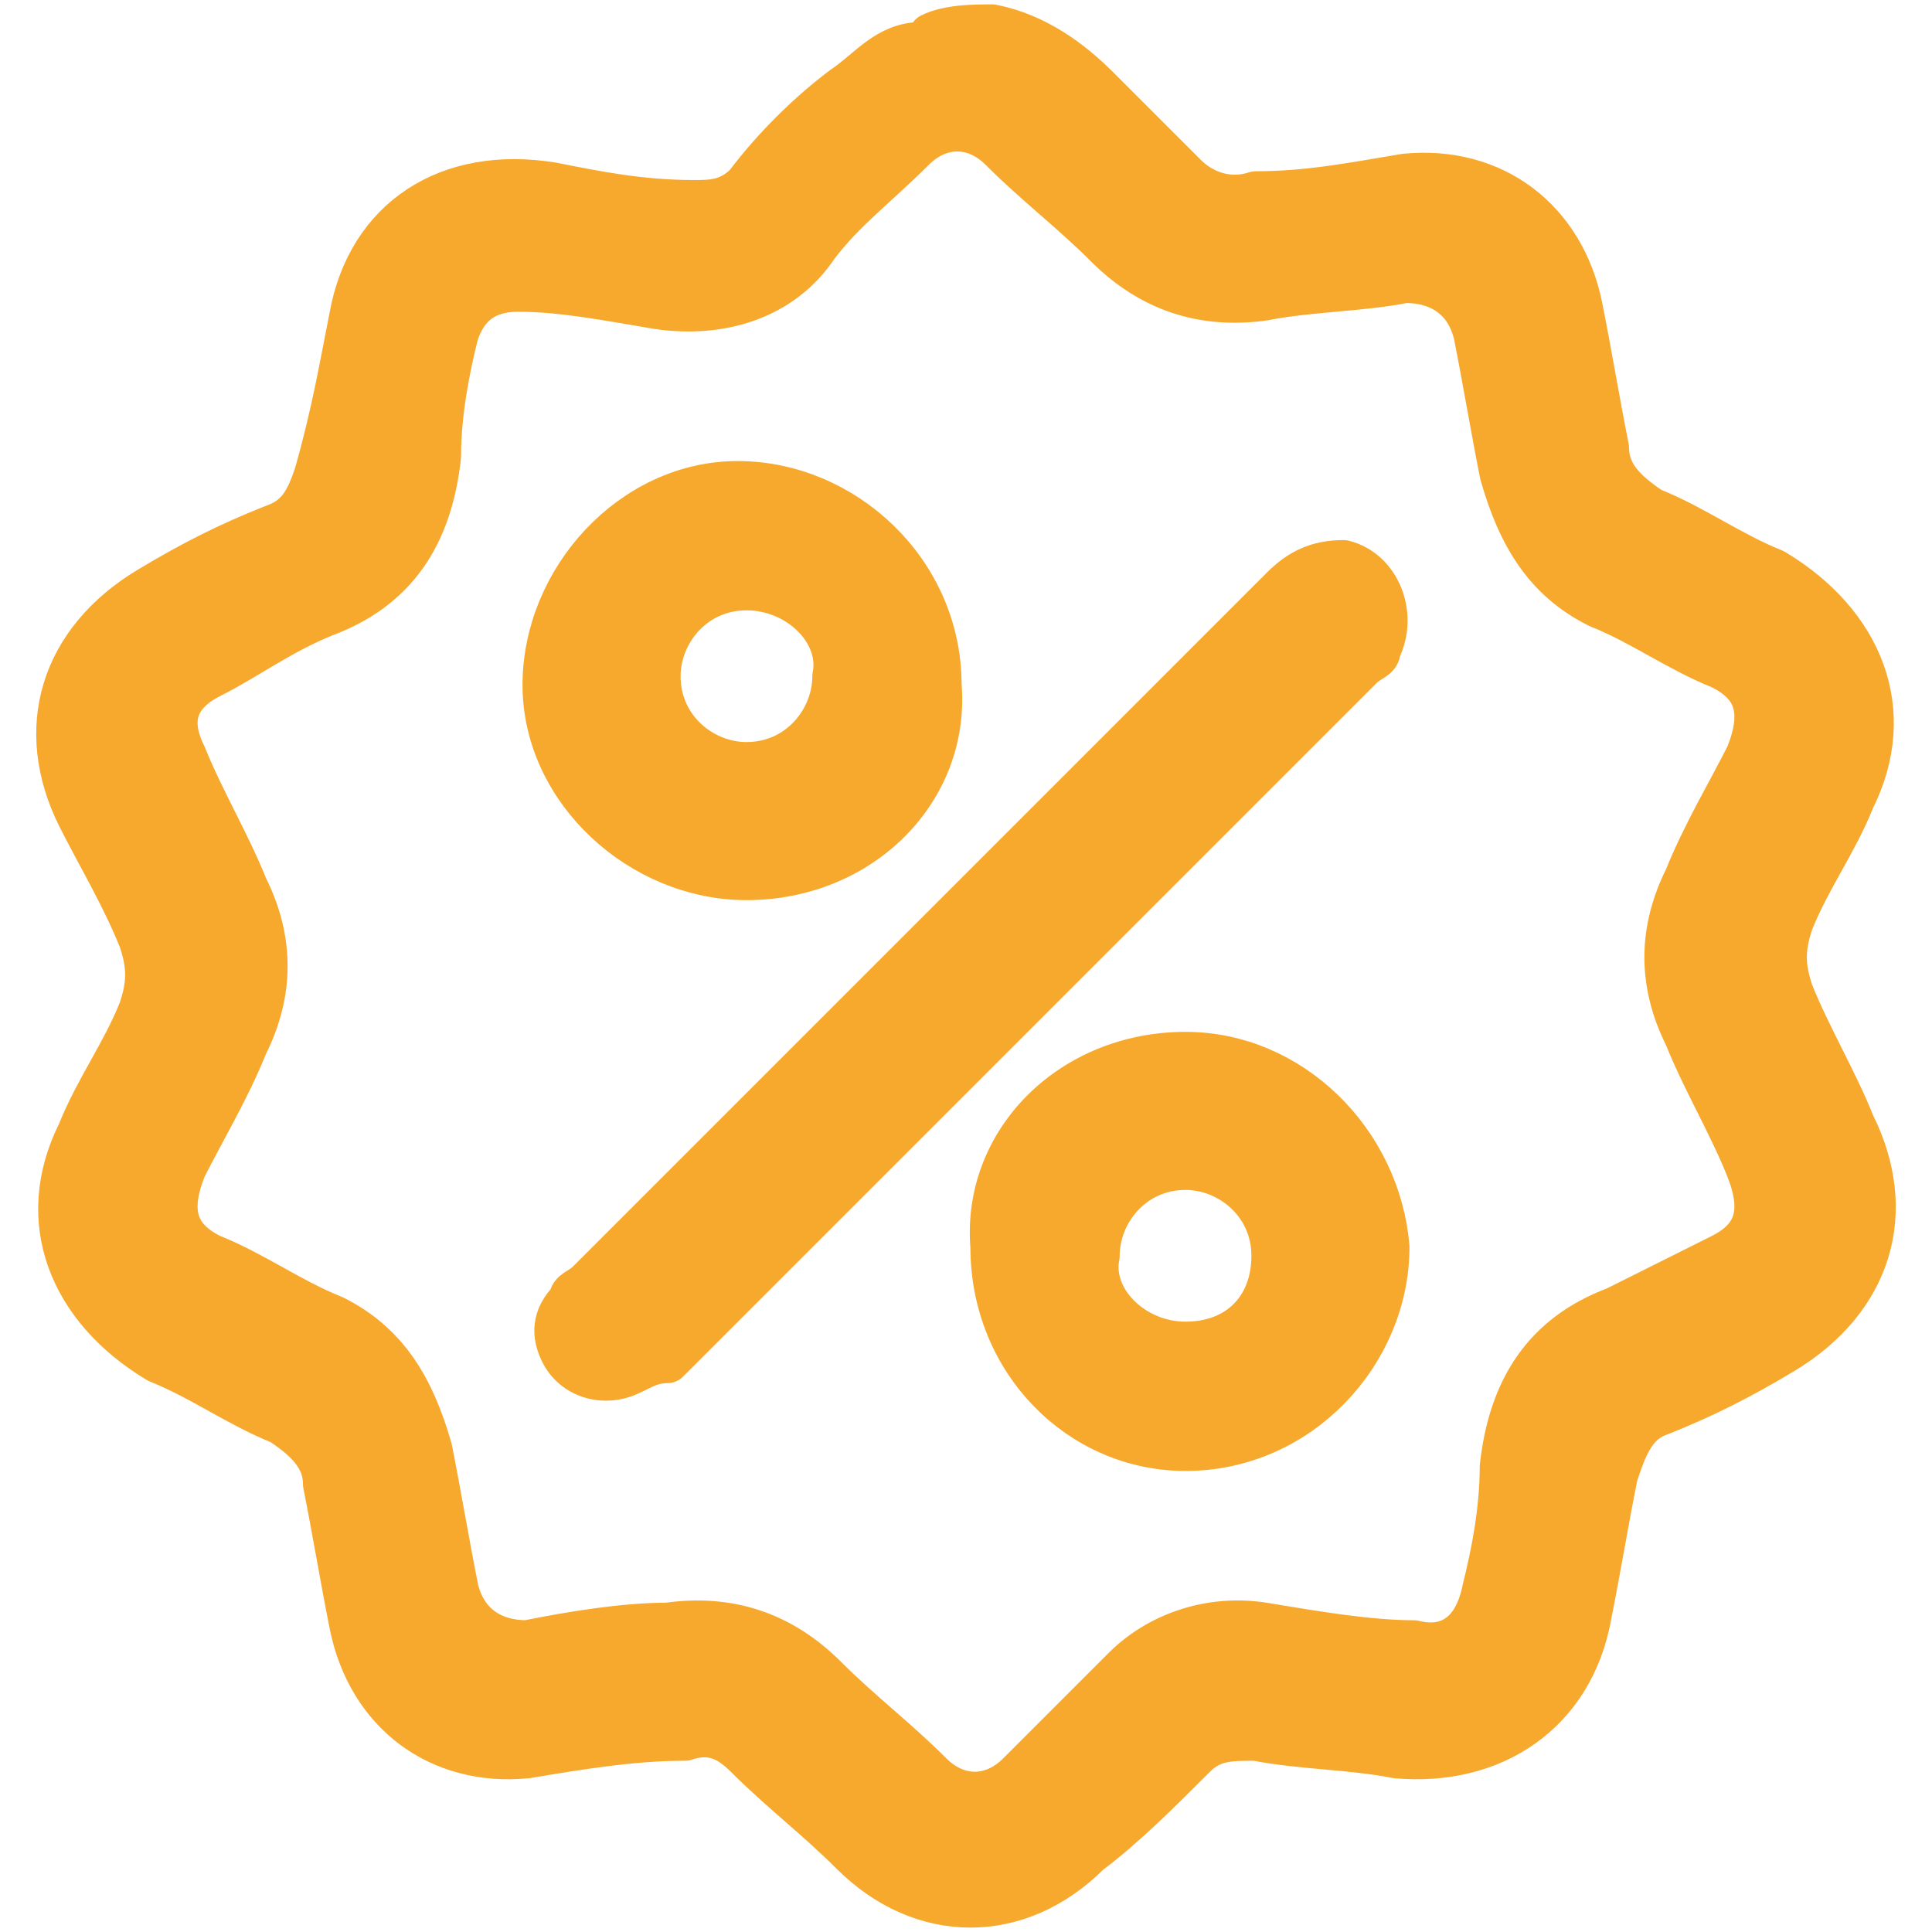
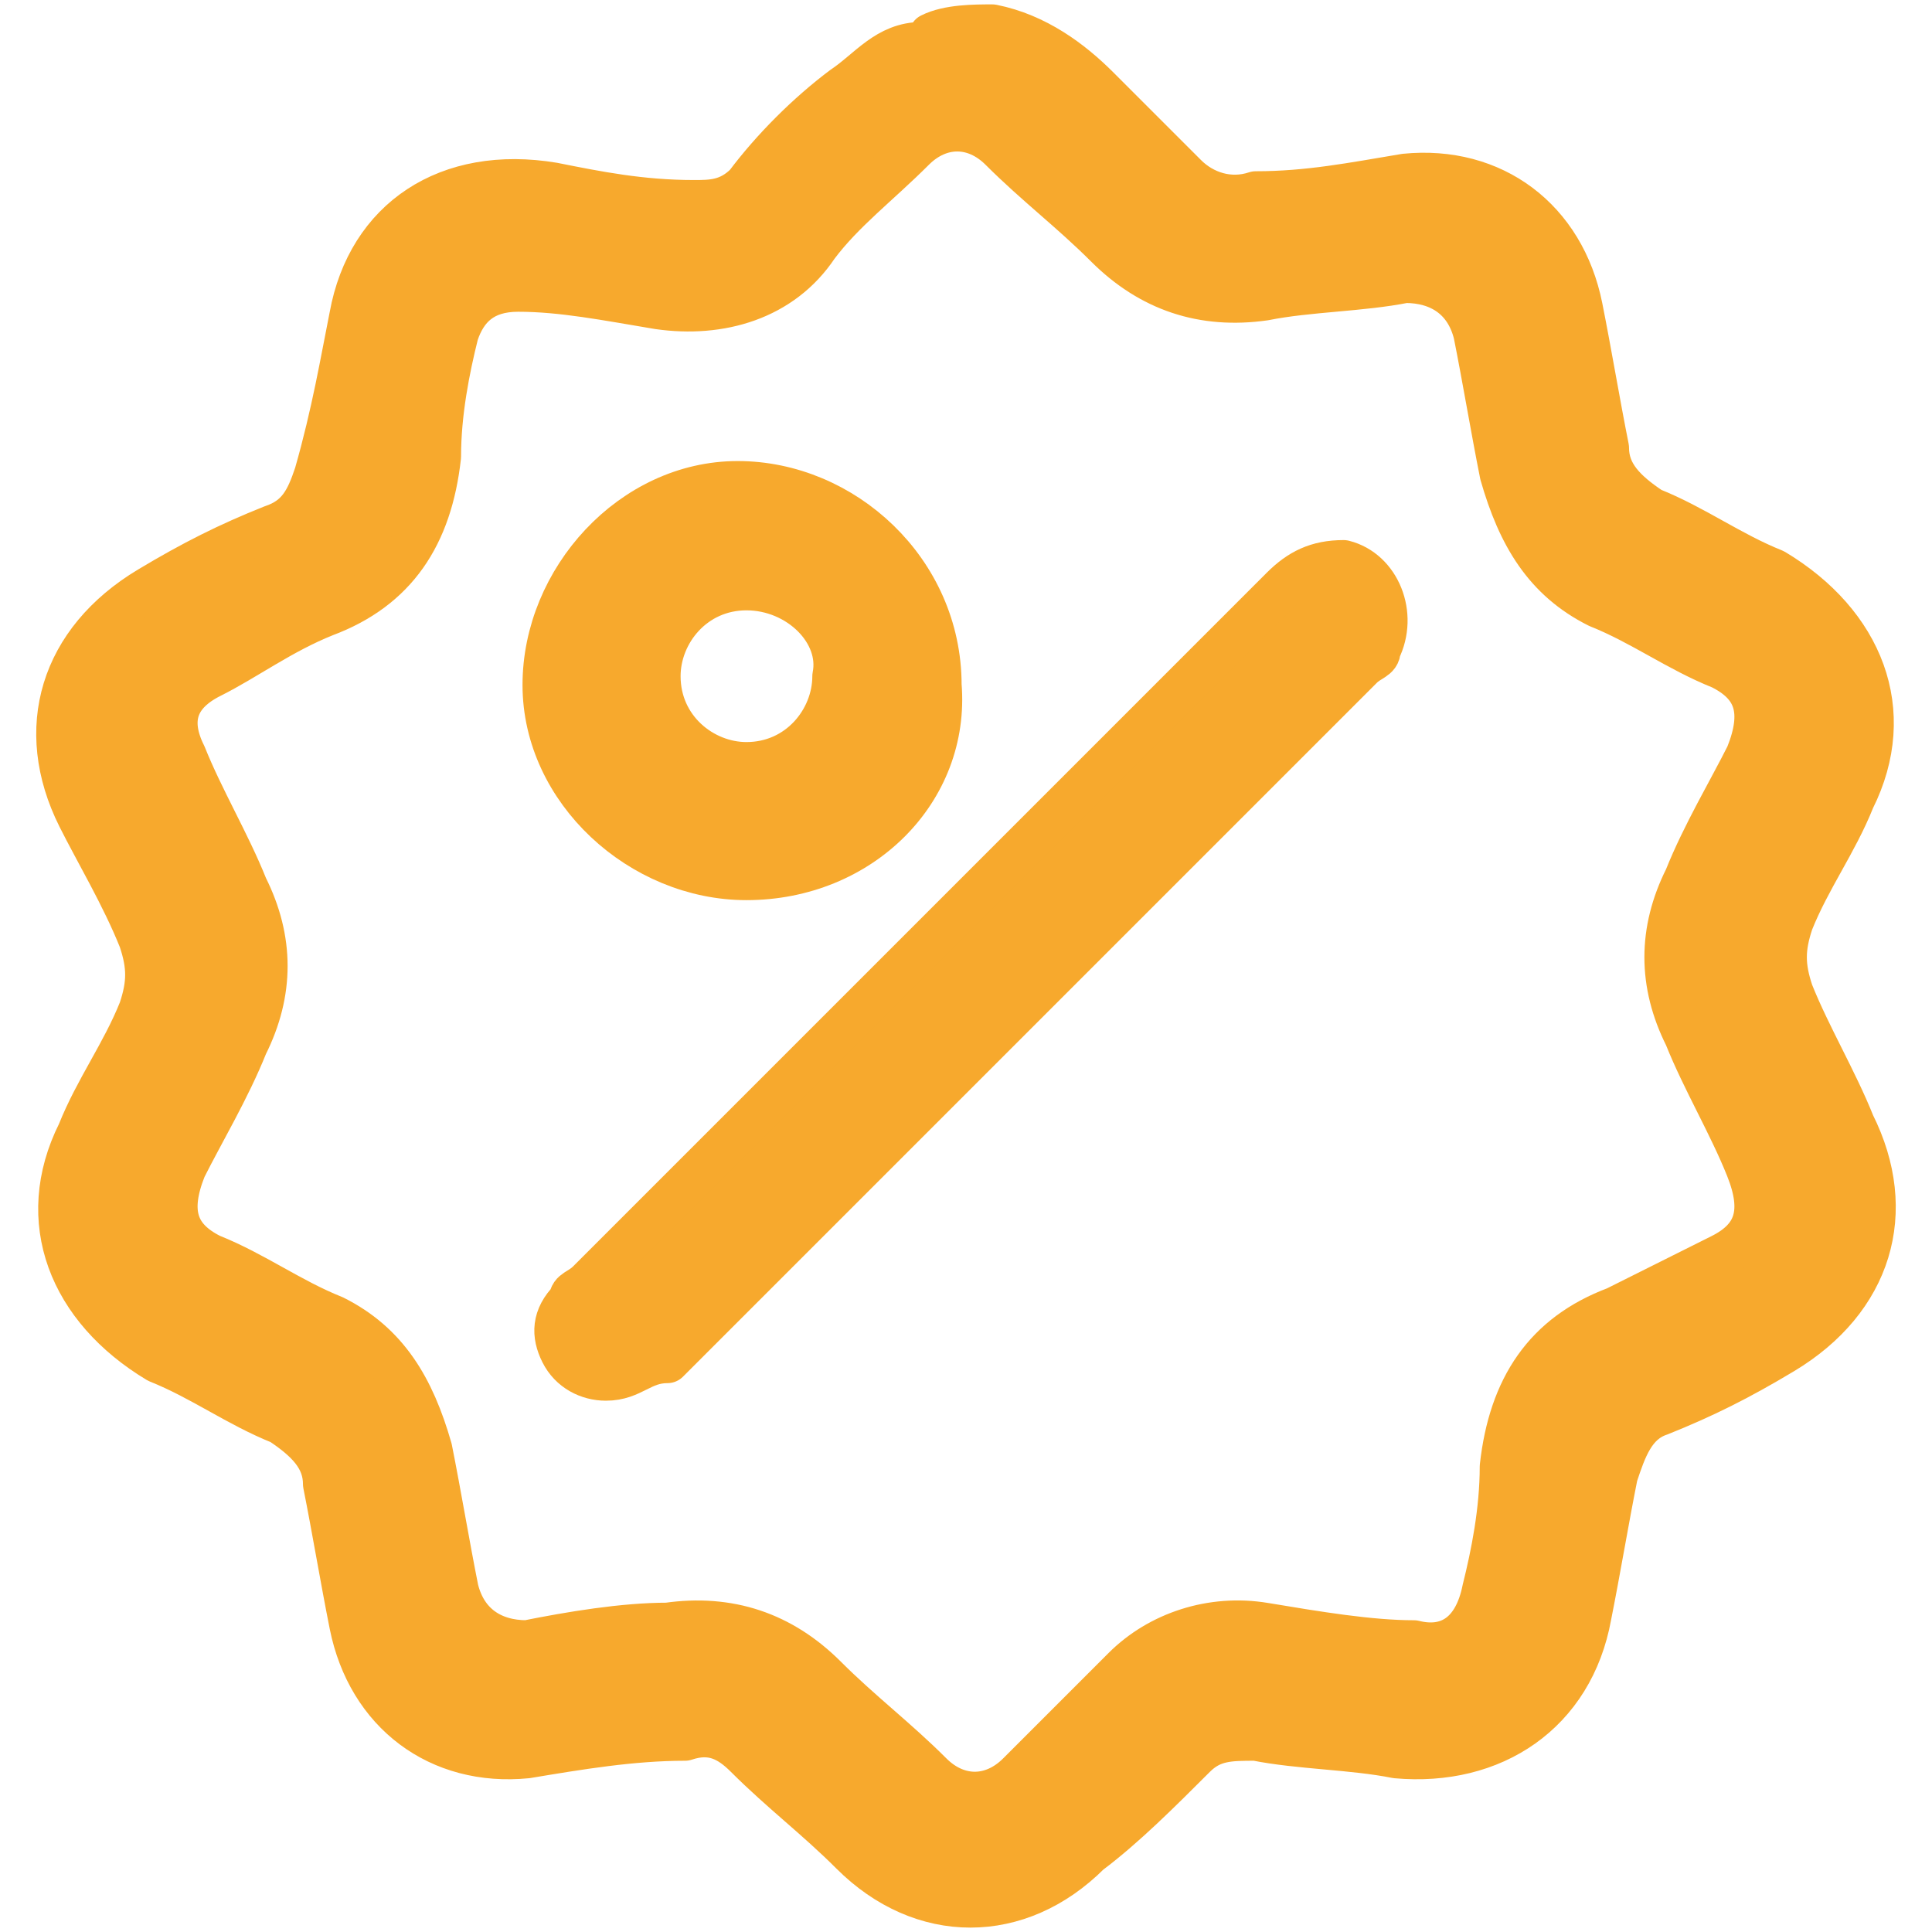
<svg xmlns="http://www.w3.org/2000/svg" xmlns:xlink="http://www.w3.org/1999/xlink" version="1.1" id="Capa_1" x="0px" y="0px" viewBox="0 0 22 22" style="enable-background:new 0 0 22 22;" xml:space="preserve">
  <style type="text/css"> .st0{clip-path:url(#SVGID_00000026120956021968923590000000289194676870543524_);} .st1{fill:#101010;fill-opacity:0.9;} .st2{clip-path:url(#SVGID_00000031194910090949055900000008070001739734770310_);} .st3{fill-rule:evenodd;clip-rule:evenodd;fill:#101010;fill-opacity:0.9;} .st4{fill-opacity:0.9;stroke:#000000;stroke-width:0.75;stroke-linecap:round;stroke-linejoin:round;stroke-miterlimit:10;} .st5{fill:#030303;stroke:#030303;stroke-miterlimit:10;} .st6{fill:#030303;} .st7{stroke:#000000;stroke-width:0.5;stroke-linecap:round;stroke-linejoin:round;stroke-miterlimit:10;} .st8{fill:#E30613;fill-opacity:0.9;} .st9{stroke:#000000;stroke-width:0.75;stroke-linecap:round;stroke-linejoin:round;stroke-miterlimit:10;} .st10{fill:#F7A92D;stroke:#F7A92D;stroke-width:0.5;stroke-linecap:round;stroke-linejoin:round;stroke-miterlimit:10;} </style>
  <g>
    <defs>
      <rect id="SVGID_1_" x="24" y="-0.6" width="22" height="22" />
    </defs>
    <clipPath id="SVGID_00000148637151968818919830000011837204573256671625_">
      <use xlink:href="#SVGID_1_" style="overflow:visible;" />
    </clipPath>
    <g style="clip-path:url(#SVGID_00000148637151968818919830000011837204573256671625_);">
      <path class="st1" d="M45.8,7.5c-0.2-0.5-0.6-0.9-1.1-1.2c-0.1-2-0.7-4.4-2.7-6.2c-0.4-0.4-1-0.7-1.5-0.7c-0.4,0-0.8,0.2-1.1,0.5 c-0.2,0.3-0.5,0.8-0.4,1.6c0.2,1.5,0.1,2.6-0.2,3.4c-0.9,0.2-1.6,0.8-2,1.5l-0.6,1.1C36.1,7.9,36,8.3,36,8.8 c-0.3,0.1-0.7,0.4-0.9,0.6l-1.2,1.2c-0.2,0.2-0.4,0.5-0.6,0.8c-0.4,0-0.8,0.1-1.2,0.3L31,12.3c-0.8,0.4-1.3,1.2-1.5,2 c-0.4,0.1-1,0.2-1.7,0.2c-0.5,0-1,0-1.6-0.1c-0.1,0-0.2,0-0.4,0c-1.1,0-1.5,0.6-1.6,0.9c-0.3,0.7-0.1,1.5,0.6,2.1 c1.9,1.9,4.3,2.5,6.2,2.7c0.4,0.8,1.2,1.3,2.1,1.3c0.4,0,0.8-0.1,1.2-0.3l3.4-1.8c0.2,0.1,0.4,0.1,0.6,0.1c0.6,0,1.3-0.3,1.7-0.7 l3.2-3.2c0.5-0.5,0.8-1.2,0.7-1.9c0-0.1,0-0.2-0.1-0.3c0-0.1,0.1-0.1,0.1-0.2l1.8-3.4C46.1,8.9,46.1,8.2,45.8,7.5z M40.5,4.9 c0.3-1.3,0.2-2.8,0.1-3.5c0-0.2,0-0.3,0-0.4c0.1,0,0.3,0.1,0.5,0.2c1.4,1.4,2,3.1,2.1,4.6L40.5,4.9z M30.4,18.6 c-1.5-0.2-3.2-0.8-4.5-2.1c-0.2-0.2-0.2-0.4-0.2-0.5c0,0,0.1,0,0.2,0c0.1,0,0.1,0,0.2,0c0.7,0.1,1.2,0.1,1.8,0.1 c0.6,0,1.2-0.1,1.7-0.2L30.4,18.6z M32.9,13c0,0.6,0.2,1.1,0.6,1.6l2.7,3.8l-2.7,1.4c-0.2,0.1-0.3,0.1-0.5,0.1 c-0.4,0-0.7-0.2-0.8-0.6l-1.3-3.8c-0.2-0.7,0.1-1.6,0.8-1.9L32.9,13z M42,14.4l-3.2,3.2c-0.2,0.2-0.4,0.3-0.7,0.3 c-0.3,0-0.5-0.1-0.7-0.4l-2.7-3.8c-0.4-0.6-0.3-1.5,0.2-2l1.2-1.2c0.3-0.3,0.7-0.4,1.1-0.4c0.3,0,0.7,0.1,0.9,0.3l3.8,2.7 c0.2,0.2,0.4,0.4,0.4,0.7C42.4,13.9,42.3,14.2,42,14.4z M42.8,11.8L39,9c-0.4-0.3-0.9-0.5-1.5-0.5l0.7-1.4 c0.3-0.5,0.9-0.8,1.4-0.8c0.2,0,0.3,0,0.4,0.1l3.8,1.3c0.3,0.1,0.5,0.3,0.6,0.5c0.1,0.2,0.1,0.5-0.1,0.8L42.8,11.8z" />
    </g>
  </g>
  <g>
    <defs>
      <rect id="SVGID_00000173878855478732285950000003585325293905170560_" x="-26.4" y="0" width="22" height="22" />
    </defs>
    <clipPath id="SVGID_00000103248112932304080060000013378460206797812901_">
      <use xlink:href="#SVGID_00000173878855478732285950000003585325293905170560_" style="overflow:visible;" />
    </clipPath>
    <g style="clip-path:url(#SVGID_00000103248112932304080060000013378460206797812901_);">
      <path class="st1" d="M-18.7,6.8c0.3,0,0.6-0.3,0.6-0.6s-0.3-0.6-0.6-0.6c-0.3,0-0.6,0.3-0.6,0.6S-19.1,6.8-18.7,6.8z" />
      <path class="st3" d="M-24.8,4.2c-0.7-0.3-1.3-1-1.3-1.8c0-1.1,0.9-1.9,1.9-1.9h6.2c0.4,0,0.7,0.3,0.7,0.7c0,0.4-0.3,0.7-0.7,0.7 h-6.2c-0.3,0-0.5,0.2-0.5,0.5c0,0.3,0.2,0.5,0.5,0.5l10.6,0c3,0,5.9,1.6,7.4,4.1c0.8,1.3,1.3,2.9,1.3,4.6c0,1-0.2,2-0.5,2.9 c-0.7,2-2.2,3.7-4,4.7c-1.2,0.7-2.7,1.1-4.2,1.1h-1.1c-0.2,0.1-0.6,0.4-1.1,0.6c-0.7,0.3-1.8,0.7-2.8,0.7c-0.5,0-1-0.1-1.3-0.3 c-0.4-0.2-0.6-0.5-0.7-0.8c-0.2-0.3-0.3-0.7-0.3-1.1c0-0.4,0.1-0.8,0.3-1.1c0.1-0.1,0.2-0.3,0.3-0.4c-0.1-0.1-0.2-0.3-0.3-0.4 c-0.2-0.3-0.3-0.7-0.3-1.1c0-0.4,0.1-0.8,0.3-1.1c0.2-0.3,0.4-0.6,0.7-0.8c0.4-0.2,0.8-0.3,1.3-0.3c1,0,2,0.4,2.8,0.7 c0.5,0.2,0.9,0.5,1.1,0.6h1.5c0.8,0,1.5-0.6,1.7-1.3c0.2-1-0.6-2-1.7-2h-3.1C-20.8,12.1-24.4,8.6-24.8,4.2z M-11.5,11.1l3.9-3.9 c-1.3-1.8-3.5-3-5.9-3h-9.8c0.4,3.6,3.3,6.3,7,6.4c1.8,0,3.3-1.5,3.3-3.3c0-0.4,0.3-0.7,0.7-0.7c0.4,0,0.7,0.3,0.7,0.7 c0,1.3-0.5,2.4-1.3,3.3C-12.4,10.7-11.9,10.9-11.5,11.1z M-6.9,8.5l-3.6,3.6c0.3,0.4,0.4,0.9,0.5,1.4h3.5c0.2-0.6,0.3-1.3,0.3-2 C-6.2,10.5-6.4,9.5-6.9,8.5z M-14.1,16.9v2h0.6c0.9,0,1.8-0.2,2.6-0.5l-1.6-1.6C-13,16.9-13.5,16.9-14.1,16.9z M-9.5,17.7 l-1.6-1.6c0.4-0.3,0.7-0.7,0.9-1.2H-7C-7.6,16.1-8.5,17-9.5,17.7z M-19.4,16.4c0,0.3,0.1,0.5,0.4,0.7c0.1,0.1,0.3,0.1,0.6,0.1l3,0 v-0.6c-0.9-0.5-1.9-1-3-1c-0.3,0-0.5,0.1-0.6,0.1C-19.3,15.8-19.4,16.1-19.4,16.4z M-18.5,18.6l3,0v0.6c-0.9,0.5-1.9,1-3,1 c-0.3,0-0.5-0.1-0.6-0.1c-0.2-0.1-0.3-0.4-0.4-0.7c0-0.3,0.1-0.5,0.4-0.7C-19,18.7-18.8,18.6-18.5,18.6z" />
    </g>
  </g>
  <path class="st4" d="M10.4,60.2c-0.1-0.1-0.3-0.1-0.5-0.1c-1.4-0.3-2.5-0.9-3.6-1.8c-1.6-1.3-2.8-2.8-3.6-4.7 c-0.1-0.3-0.3-0.5-0.7-0.5c-1-0.1-1.8-1-1.8-2c-0.1-1,0.6-2,1.6-2.3c0.2,0,0.2-0.1,0.2-0.3c0-0.8,0-1.6,0-2.4c0-2.7,1.2-4.6,3.5-5.9 c1.3-0.7,2.8-1.1,4.3-1.3c1.2-0.1,2.4-0.1,3.6,0.1c1.7,0.4,3.3,1.1,4.6,2.3c1.3,1.3,1.9,2.8,1.9,4.6c0,0.9,0,1.7,0,2.6 c0,0.1,0,0.2,0.2,0.2c0.8,0.3,1.4,0.8,1.5,1.7c0,0,0,0.1,0,0.1c0,0.2,0,0.5,0,0.7c0,0,0,0,0,0c-0.2,0.9-1,1.8-2.1,1.8 c-0.1,0-0.1,0.1-0.2,0.2c-0.1,0.3-0.2,0.6-0.4,0.9c-0.8,1.6-1.9,2.9-3.3,4.1c-1,0.8-2.1,1.5-3.4,1.8c-0.3,0.1-0.6,0.1-0.9,0.2 C11.1,60.2,10.8,60.2,10.4,60.2z M11,59.3c0.8,0,1.5-0.2,2.2-0.5c0.8-0.4,1.6-0.9,2.2-1.5c0.7-0.6,1.3-1.3,1.8-2 c0.5-0.7,1.1-1.4,1.3-2.3c0-0.2,0.1-0.4,0.1-0.6c-0.4-2-0.8-4.1-1.2-6.1c0-0.2-0.1-0.2-0.2-0.1c-1.3,0.5-2.6,0.8-4,1 c-1.4,0.2-2.9,0.2-4.3,0c-1.4-0.1-2.8-0.4-4.1-1c-0.1-0.1-0.2,0-0.2,0.1c-0.4,1.9-0.7,3.8-1.1,5.7c-0.1,0.4-0.1,0.8,0.1,1.2 C4.5,55.4,6,57.1,8,58.4C8.9,58.9,9.9,59.3,11,59.3z M19,49.8C19,49.8,19,49.8,19,49.8c0-0.3,0-0.5,0-0.8c0-1.2,0-2.3,0-3.5 c0-1.2-0.5-2.3-1.3-3.3c-0.9-1.1-2.1-1.7-3.5-2.1c-1.4-0.4-2.8-0.5-4.2-0.4c-1.4,0.2-2.8,0.5-4,1.2c-2,1.1-3,2.8-3,5.1 c0,1.1,0,2.1,0,3.2c0,0.2,0,0.4,0,0.7c0.1-0.4,0.2-0.9,0.3-1.3c0.2-1,0.4-2,0.6-3c0.1-0.4,0.4-0.5,0.7-0.4c1.4,0.7,2.9,1,4.4,1.2 c1.6,0.2,3.2,0.1,4.8-0.1c1.3-0.2,2.6-0.5,3.8-1.1c0.3-0.2,0.6,0,0.7,0.3c0.2,0.9,0.4,1.9,0.5,2.8C18.8,48.8,18.9,49.3,19,49.8z M2.3,52.2c-0.2-0.8-0.3-1.6-0.2-2.4c0-0.2-0.1-0.1-0.2-0.1c-0.5,0.2-0.8,0.8-0.7,1.4C1.3,51.7,1.7,52.1,2.3,52.2z M19.7,52.2 c0.6-0.1,1.1-0.6,1.1-1.3c0-0.6-0.4-1.1-0.9-1.2C20,50.6,19.9,51.4,19.7,52.2z" />
  <path class="st5" d="M11,56c-1,0-1.8-0.4-2.6-1.1c-0.2-0.2-0.2-0.4-0.1-0.6c0.1-0.2,0.3-0.3,0.5-0.2c0.1,0,0.2,0.1,0.3,0.2 c1.1,1,2.7,1,3.9,0c0.2-0.2,0.5-0.2,0.7,0c0.2,0.2,0.2,0.5-0.1,0.7C12.9,55.7,12,56,11,56z" />
  <path class="st6" d="M5.9,50.9c0-0.8,0.6-1.4,1.4-1.4c0.7,0,1.4,0.6,1.4,1.4c0,0.8-0.6,1.4-1.4,1.4C6.5,52.3,5.9,51.7,5.9,50.9z M7.8,50.9c0-0.2-0.2-0.5-0.4-0.5c-0.3,0-0.5,0.2-0.5,0.5c0,0.2,0.2,0.5,0.5,0.5C7.6,51.4,7.8,51.2,7.8,50.9z" />
-   <path class="st6" d="M16.1,50.9c0,0.8-0.6,1.4-1.4,1.4c-0.8,0-1.4-0.6-1.4-1.4c0-0.8,0.6-1.4,1.4-1.4C15.4,49.5,16.1,50.1,16.1,50.9 z M14.2,50.9c0,0.3,0.2,0.5,0.5,0.5c0.2,0,0.4-0.2,0.5-0.5c0-0.3-0.2-0.5-0.5-0.5C14.4,50.5,14.2,50.7,14.2,50.9z" />
  <path class="st6" d="M7.8,50.9c0,0.3-0.2,0.5-0.5,0.5c-0.2,0-0.5-0.2-0.5-0.5c0-0.3,0.2-0.5,0.5-0.5C7.6,50.5,7.8,50.7,7.8,50.9z" />
  <path class="st6" d="M14.2,50.9c0-0.2,0.2-0.5,0.4-0.5c0.3,0,0.5,0.2,0.5,0.5c0,0.2-0.2,0.5-0.5,0.5C14.4,51.4,14.2,51.2,14.2,50.9z " />
  <g>
    <path class="st7" d="M-0.7,36c-0.1,0,0,0.1-0.1,0.1c-0.3,1.4-1.5,2.3-3,2.2c-0.1,0-0.2,0-0.2,0.2c-1.2,2.9-3.3,4.7-6.3,5.2 c-3.7,0.6-7.3-1.6-8.7-5.2c-0.1-0.1-0.1-0.2-0.3-0.2c-1.7,0.1-3.1-1.2-3-2.9c0-1.1,0.8-2.1,1.8-2.5c0.1,0,0.1,0,0.2-0.1 c-0.3-0.4-0.5-0.8-0.6-1.3c-0.2-1,0-1.9,0.6-2.7c0.3-0.4,0.7-0.7,1.2-0.8c0.1,0,0.2-0.1,0.2-0.3c0-0.6,0.2-1.2,0.5-1.8 c0.6-1,1.5-1.3,2.6-1.3c0.4,0,0.7,0.1,1.1,0.2c0.1,0.1,0.2,0,0.3-0.1c0.4-0.6,0.9-1.1,1.6-1.4c1.1-0.5,2.1-0.4,3.1,0.3 c0.4,0.3,0.8,0.7,1.1,1.1C-8.5,25-8.5,25-8.3,25c0.6-0.2,1.2-0.3,1.9-0.1c1.2,0.2,1.9,1,2.2,2.2c0.1,0.3,0.1,0.6,0.1,0.9 c0,0.1,0,0.1,0.1,0.2c1.3,0.5,2.1,1.8,1.9,3.2c-0.1,0.5-0.2,1-0.5,1.5c-0.1,0.1-0.1,0.1,0,0.2c1,0.4,1.6,1.1,1.8,2.2c0,0,0,0,0,0 C-0.7,35.5-0.7,35.7-0.7,36z M-13.6,31c-0.1,0-0.1,0.1-0.1,0.2c-0.5,0.7-1.2,1.2-2,1.3c-0.5,0.1-1.1,0.1-1.6,0 c-0.1,0-0.2,0-0.2,0.1c-0.6,1.3-0.8,2.7-0.5,4.1c0.9,4.9,6.3,7.3,10.3,4.5c1.7-1.2,2.7-2.8,3-4.9c0.2-1.3,0-2.5-0.6-3.7 c0-0.1-0.1-0.2-0.2-0.1c-0.2,0.1-0.5,0.1-0.8,0.1c-1.1,0-2-0.3-2.7-1.2c-0.1-0.1-0.2-0.3-0.3-0.3c-0.1,0-0.2,0.2-0.4,0.3 c-0.7,0.6-1.5,0.9-2.4,0.6C-12.7,31.8-13.2,31.5-13.6,31z M-18.9,32.4c0-0.1,0-0.1,0.1-0.2c0.1-0.2,0.2-0.4,0-0.6 c-0.1-0.2,0-0.6,0.2-0.8c0.2-0.2,0.5-0.2,0.8,0c0.3,0.2,0.6,0.3,0.9,0.3c0.7,0.1,1.3,0,1.8-0.5c0.3-0.3,0.6-0.7,0.7-1.1 c0.1-0.3,0.3-0.5,0.6-0.5c0.3,0,0.5,0.1,0.7,0.4c0.2,0.4,0.5,0.7,0.9,1c0.5,0.3,1,0.3,1.4,0c0.4-0.2,0.7-0.6,0.9-1 c0.2-0.3,0.4-0.5,0.7-0.4c0.3,0,0.5,0.2,0.6,0.5c0.1,0.3,0.3,0.5,0.4,0.7c0.7,0.9,2.1,1.2,3,0.5c0.3-0.2,0.6-0.2,0.9,0 c0.2,0.2,0.3,0.6,0.1,0.9c0,0.1-0.1,0.1,0,0.2c0.1,0.1,0.1,0.3,0.2,0.4c0.7-0.6,0.8-2,0.2-2.7c-0.2-0.2-0.5-0.4-0.8-0.4 c-0.6,0-0.8-0.3-0.8-0.9c0-0.4,0-0.7-0.1-1.1c-0.2-0.8-0.7-1.2-1.6-1.2c-0.5,0-0.9,0.1-1.3,0.3c-0.5,0.2-0.8,0.1-1-0.4 c-0.2-0.4-0.5-0.8-0.9-1.1c-0.7-0.6-1.6-0.6-2.4,0c-0.4,0.3-0.6,0.7-0.8,1.1c-0.2,0.5-0.5,0.6-1,0.4c-0.4-0.2-0.8-0.3-1.2-0.3 c-0.9-0.1-1.5,0.3-1.8,1.2c-0.1,0.4-0.1,0.8-0.1,1.1c0,0.5-0.2,0.8-0.7,0.8c-0.4,0-0.7,0.2-1,0.5C-19.8,30.5-19.6,31.8-18.9,32.4z M-20.9,35.6c0,0.8,0.6,1.4,1.3,1.4c0.1,0,0.2,0,0.1-0.2c-0.1-0.8-0.1-1.7,0-2.5c0-0.2,0-0.2-0.2-0.2 C-20.3,34.2-20.9,34.8-20.9,35.6z M-2,35.6c0-0.7-0.6-1.4-1.3-1.4c-0.1,0-0.2,0-0.2,0.2c0.1,0.8,0.1,1.7,0,2.5c0,0.1,0,0.1,0.1,0.1 C-2.7,37-2,36.4-2,35.6z" />
    <path class="st7" d="M-11.5,40.4c-1.5,0-2.7-1.2-2.7-2.7c0-0.4,0.3-0.7,0.7-0.7c0.4,0,0.7,0.3,0.7,0.7c0,0.8,0.6,1.4,1.3,1.4 c0.7,0,1.3-0.6,1.3-1.4c0-0.4,0.3-0.7,0.7-0.7c0.4,0,0.7,0.3,0.7,0.7C-8.8,39.2-10,40.4-11.5,40.4z" />
    <path class="st7" d="M-14.2,34.8c0,0.4-0.3,0.7-0.7,0.7c-0.4,0-0.7-0.3-0.7-0.7c0-0.4,0.3-0.7,0.7-0.7 C-14.5,34.2-14.2,34.5-14.2,34.8z" />
-     <path class="st7" d="M-7.4,34.9c0,0.4-0.3,0.7-0.7,0.7c-0.4,0-0.7-0.3-0.7-0.7c0-0.4,0.3-0.7,0.7-0.7C-7.7,34.2-7.4,34.5-7.4,34.9z " />
  </g>
  <g>
    <path class="st8" d="M4.9-16.4c-2.1,0-3.8,1.7-3.8,3.8c0,2.1,1.7,3.8,3.8,3.8s3.8-1.7,3.8-3.8C8.6-14.7,7-16.4,4.9-16.4z M4.9-10.2 c-1.4,0-2.5-1.1-2.5-2.5c0-1.4,1.1-2.5,2.5-2.5s2.5,1.1,2.5,2.5C7.4-11.3,6.2-10.2,4.9-10.2z" />
    <path class="st8" d="M12.4-19.5c-1,0-2,0.2-2.9,0.5c-0.5-0.9-0.8-2-0.8-3c0-2.1-1.7-3.8-3.8-3.8S1.1-24.1,1.1-22 c0,1.1-0.3,2.2-0.9,3.1l-1.1,1.7C-1.6-16-2-14.6-2-13.1v0.1c0,1.6,0.5,3.2,1.4,4.5c1.3,1.8,3.3,2.8,5.5,2.8c1.3,0,2.5-0.4,3.6-1 c1.2,0.7,2.6,1,4,1c4.2,0,7.5-3.1,7.5-6.9S16.6-19.5,12.4-19.5z M0.5-9.3c-0.8-1.1-1.2-2.4-1.2-3.7v-0.1c0-1.2,0.3-2.4,1-3.4 l1.1-1.7C2-19.4,2.4-20.7,2.4-22c0-1.4,1.1-2.5,2.5-2.5s2.5,1.1,2.5,2.5c0,1.3,0.4,2.7,1.1,3.8l1.1,1.7c0.6,1,1,2.2,1,3.4v0.1 c0,1.3-0.4,2.6-1.2,3.7C8.3-7.9,6.6-7,4.9-7S1.5-7.9,0.5-9.3z M12.4-7c-1,0-2-0.2-2.9-0.6c0.3-0.3,0.5-0.6,0.8-0.9 c0.9-1.3,1.4-2.9,1.4-4.5v-0.1c0-1.4-0.4-2.8-1.2-4.1l-0.4-0.7c0.7-0.2,1.5-0.4,2.2-0.4c3.4,0,6.3,2.5,6.3,5.6S15.9-7,12.4-7z" />
    <path class="st8" d="M16.1-13.5h1.3v1.3h-1.3V-13.5z" />
  </g>
  <g>
    <g>
-       <path class="st9" d="M63.8,21.4c-0.1-0.1-0.3-0.1-0.4-0.1c-1.2-0.2-2.1-0.8-3-1.6c-0.6-0.5-1.2-1.1-1.7-1.7 c-0.4-0.5-0.7-1-0.9-1.6c0-0.1-0.1-0.2-0.2-0.2c-1.1-0.5-1.8-1.4-1.8-2.6c0-1.5,0-3.1,0-4.6c0-2,0.9-3.6,2.5-4.8 c0.4-0.3,0.5-0.5,0.6-1C58.9,2,60,0.8,61.3,0.6c0.2,0,0.4,0,0.5,0c1.7,0,3.4,0,5.1,0c1.5,0,2.8,1,3,2.5c0,0.1,0.1,0.3,0,0.4 c0,0.2,0.1,0.4,0.3,0.5c1.4,1,2.3,2.3,2.7,4c0.1,0.3,0.1,0.6,0.1,0.8c0,1.6,0,3.2,0,4.8c0,1.2-0.7,2.1-1.8,2.6 c-0.1,0.1-0.2,0.1-0.3,0.3c-0.3,0.8-0.8,1.4-1.3,2.1c-0.9,1-1.9,1.9-3.1,2.4c-0.5,0.2-1,0.4-1.6,0.4c0,0-0.1,0-0.1,0 C64.6,21.4,64.2,21.4,63.8,21.4z M58.4,12.6C58.4,12.6,58.4,12.6,58.4,12.6c0,0.7,0,1.3,0,2c0,1,0.3,1.9,0.9,2.7 c0.7,0.9,1.4,1.6,2.3,2.3c1.7,1.2,3.7,1.3,5.4,0.2c0.9-0.6,1.7-1.3,2.4-2.2c0.8-0.9,1.1-1.9,1.2-3.1c0-1.4,0-2.9,0-4.3 c0-0.1,0-0.2-0.2-0.2c-0.6,0-1.2-0.1-1.9-0.2c-1.5-0.3-2.9-0.9-4-2c-0.1-0.1-0.1,0-0.2,0c-0.5,0.5-1,0.9-1.6,1.2 c-1.3,0.7-2.6,1-4,1.1c-0.3,0-0.3,0-0.3,0.3C58.4,11.1,58.4,11.9,58.4,12.6z M57.5,15.2c0-0.3,0-0.6,0-0.8c0-1.5,0-3,0-4.5 c0-0.4,0.2-0.6,0.6-0.6c0.6,0,1.2-0.1,1.9-0.2c1.6-0.3,3.1-0.9,4.2-2.3c0.2-0.2,0.5-0.2,0.7,0c0.6,0.8,1.5,1.3,2.4,1.7 c1.2,0.5,2.4,0.7,3.7,0.7c0.4,0,0.5,0.1,0.5,0.5c0,1.6,0,3.1,0,4.7c0,0.2,0,0.5,0,0.7c0.5-0.4,0.8-0.9,0.8-1.6c0-1.5,0-3,0-4.6 c0-0.6-0.1-1.1-0.3-1.6C71.4,5.9,70.4,5,69,4.2c-1.1-0.6-2.3-0.9-3.6-1c-2.1-0.2-4.2,0.1-6.1,1.2c-1.7,1-2.7,2.5-2.8,4.5 c-0.1,1.5,0,3.1,0,4.6C56.6,14.3,56.9,14.8,57.5,15.2z M69.2,3.3C69,2.2,68.1,1.5,67,1.5c-1.7,0-3.4,0-5.1,0c-0.2,0-0.4,0-0.6,0.1 c-0.8,0.2-1.5,1-1.6,1.8C62.8,2,66,2,69.2,3.3z" />
      <path class="st9" d="M64.4,17.1c-0.9,0-1.7-0.3-2.4-1c-0.2-0.2-0.2-0.4-0.1-0.5c0.1-0.2,0.3-0.3,0.5-0.2c0.1,0,0.2,0.1,0.3,0.1 c1.1,1,2.5,1,3.6,0c0.2-0.2,0.5-0.2,0.6,0c0.2,0.2,0.2,0.4-0.1,0.6C66.2,16.8,65.4,17.1,64.4,17.1z" />
      <path class="st9" d="M61,11c0.7,0,1.3,0.6,1.3,1.3c0,0.7-0.6,1.3-1.3,1.3c-0.7,0-1.3-0.6-1.3-1.3C59.7,11.6,60.2,11,61,11z M60.5,12.3c0,0.2,0.2,0.4,0.4,0.5c0.2,0,0.4-0.2,0.4-0.4c0-0.2-0.2-0.4-0.4-0.4C60.7,11.9,60.5,12,60.5,12.3z" />
      <path class="st9" d="M66.6,12.3c0-0.7,0.6-1.3,1.3-1.3c0.7,0,1.3,0.6,1.3,1.3c0,0.7-0.6,1.3-1.3,1.3C67.2,13.6,66.6,13,66.6,12.3z M68.3,12.3c0-0.2-0.2-0.4-0.4-0.4c-0.2,0-0.4,0.2-0.4,0.4c0,0.2,0.2,0.4,0.4,0.4C68.1,12.7,68.3,12.5,68.3,12.3z" />
-       <path class="st9" d="M60.5,12.3c0-0.2,0.2-0.4,0.5-0.4c0.2,0,0.4,0.2,0.4,0.4c0,0.2-0.2,0.4-0.4,0.4 C60.7,12.7,60.5,12.5,60.5,12.3z" />
      <path class="st9" d="M68.3,12.3c0,0.2-0.2,0.4-0.4,0.4c-0.2,0-0.4-0.2-0.4-0.4c0-0.2,0.2-0.4,0.4-0.4 C68.1,11.9,68.3,12.1,68.3,12.3z" />
    </g>
  </g>
  <g>
    <path class="st10" d="M11.3,0.3c0.5,0.1,0.9,0.4,1.2,0.7c0.3,0.3,0.7,0.7,1,1c0.2,0.2,0.5,0.3,0.8,0.2C14.9,2.2,15.4,2.1,16,2 c1-0.1,1.8,0.5,2,1.5c0.1,0.5,0.2,1.1,0.3,1.6c0,0.3,0.2,0.5,0.5,0.7c0.5,0.2,0.9,0.5,1.4,0.7c1,0.6,1.4,1.6,0.9,2.6 c-0.2,0.5-0.5,0.9-0.7,1.4c-0.1,0.3-0.1,0.5,0,0.8c0.2,0.5,0.5,1,0.7,1.5c0.5,1,0.2,2-0.8,2.6c-0.5,0.3-0.9,0.5-1.4,0.7 c-0.3,0.1-0.4,0.4-0.5,0.7c-0.1,0.5-0.2,1.1-0.3,1.6c-0.2,1.1-1.1,1.7-2.2,1.6c-0.5-0.1-1.1-0.1-1.6-0.2c-0.3,0-0.5,0-0.7,0.2 c-0.4,0.4-0.8,0.8-1.2,1.1c-0.8,0.8-1.9,0.8-2.7,0c-0.4-0.4-0.8-0.7-1.2-1.1c-0.2-0.2-0.4-0.3-0.7-0.2C7.2,19.8,6.6,19.9,6,20 c-1,0.1-1.8-0.5-2-1.5c-0.1-0.5-0.2-1.1-0.3-1.6c0-0.3-0.2-0.5-0.5-0.7c-0.5-0.2-0.9-0.5-1.4-0.7c-1-0.6-1.4-1.6-0.9-2.6 c0.2-0.5,0.5-0.9,0.7-1.4c0.1-0.3,0.1-0.5,0-0.8c-0.2-0.5-0.5-1-0.7-1.4c-0.5-1-0.2-2,0.8-2.6c0.5-0.3,0.9-0.5,1.4-0.7 c0.3-0.1,0.4-0.3,0.5-0.6C3.8,4.7,3.9,4.1,4,3.6c0.2-1.1,1.1-1.7,2.3-1.5c0.5,0.1,1,0.2,1.6,0.2c0.2,0,0.4,0,0.6-0.2 C8.8,1.7,9.2,1.3,9.6,1c0.3-0.2,0.5-0.5,0.9-0.5c0,0,0.1,0,0.1-0.1C10.8,0.3,11.1,0.3,11.3,0.3z M5.9,3.3c-0.4,0-0.6,0.2-0.7,0.5 C5.1,4.2,5,4.7,5,5.2C4.9,6.1,4.5,6.7,3.7,7C3.2,7.2,2.8,7.5,2.4,7.7C2,7.9,1.9,8.2,2.1,8.6c0.2,0.5,0.5,1,0.7,1.5 c0.3,0.6,0.3,1.2,0,1.8c-0.2,0.5-0.5,1-0.7,1.4c-0.2,0.5-0.1,0.8,0.3,1c0.5,0.2,0.9,0.5,1.4,0.7c0.6,0.3,0.9,0.8,1.1,1.5 c0.1,0.5,0.2,1.1,0.3,1.6c0.1,0.4,0.4,0.6,0.8,0.6c0.5-0.1,1.1-0.2,1.6-0.2c0.7-0.1,1.3,0.1,1.8,0.6c0.4,0.4,0.8,0.7,1.2,1.1 c0.3,0.3,0.7,0.3,1,0c0.4-0.4,0.8-0.8,1.2-1.2c0.4-0.4,1-0.6,1.6-0.5c0.6,0.1,1.2,0.2,1.7,0.2c0.4,0.1,0.7-0.1,0.8-0.6 c0.1-0.4,0.2-0.9,0.2-1.4c0.1-0.9,0.5-1.5,1.3-1.8c0.4-0.2,0.8-0.4,1.2-0.6c0.4-0.2,0.5-0.5,0.3-1c-0.2-0.5-0.5-1-0.7-1.5 c-0.3-0.6-0.3-1.2,0-1.8c0.2-0.5,0.5-1,0.7-1.4c0.2-0.5,0.1-0.8-0.3-1c-0.5-0.2-0.9-0.5-1.4-0.7c-0.6-0.3-0.9-0.8-1.1-1.5 c-0.1-0.5-0.2-1.1-0.3-1.6c-0.1-0.4-0.4-0.6-0.8-0.6c-0.5,0.1-1.1,0.1-1.6,0.2c-0.7,0.1-1.3-0.1-1.8-0.6c-0.4-0.4-0.8-0.7-1.2-1.1 c-0.3-0.3-0.7-0.3-1,0c-0.4,0.4-0.8,0.7-1.1,1.1C8.9,3.4,8.2,3.6,7.5,3.5C6.9,3.4,6.4,3.3,5.9,3.3z" />
    <path class="st10" d="M6.9,15.7c-0.2,0-0.4-0.1-0.5-0.3c-0.1-0.2-0.1-0.4,0.1-0.6c0-0.1,0.1-0.1,0.2-0.2c2.6-2.6,5.3-5.3,7.9-7.9 c0.2-0.2,0.4-0.3,0.7-0.3c0.4,0.1,0.6,0.6,0.4,1c0,0.1-0.1,0.1-0.2,0.2c-2.6,2.6-5.3,5.3-7.9,7.9C7.3,15.5,7.2,15.7,6.9,15.7z" />
-     <path class="st10" d="M13.5,12c1.2,0,2.2,1,2.3,2.2c0,1.2-1,2.3-2.3,2.3c-1.2,0-2.2-1-2.2-2.3C11.2,13,12.2,12,13.5,12z M13.5,15.3 c0.6,0,1-0.4,1-1c0-0.6-0.5-1-1-1c-0.6,0-1,0.5-1,1C12.4,14.8,12.9,15.3,13.5,15.3z" />
    <path class="st10" d="M8.5,10c-1.2,0-2.3-1-2.3-2.2c0-1.2,1-2.3,2.2-2.3c1.2,0,2.3,1,2.3,2.3C10.8,9,9.8,10,8.5,10z M8.5,6.7 c-0.6,0-1,0.5-1,1c0,0.6,0.5,1,1,1c0.6,0,1-0.5,1-1C9.6,7.2,9.1,6.7,8.5,6.7z" />
  </g>
</svg>